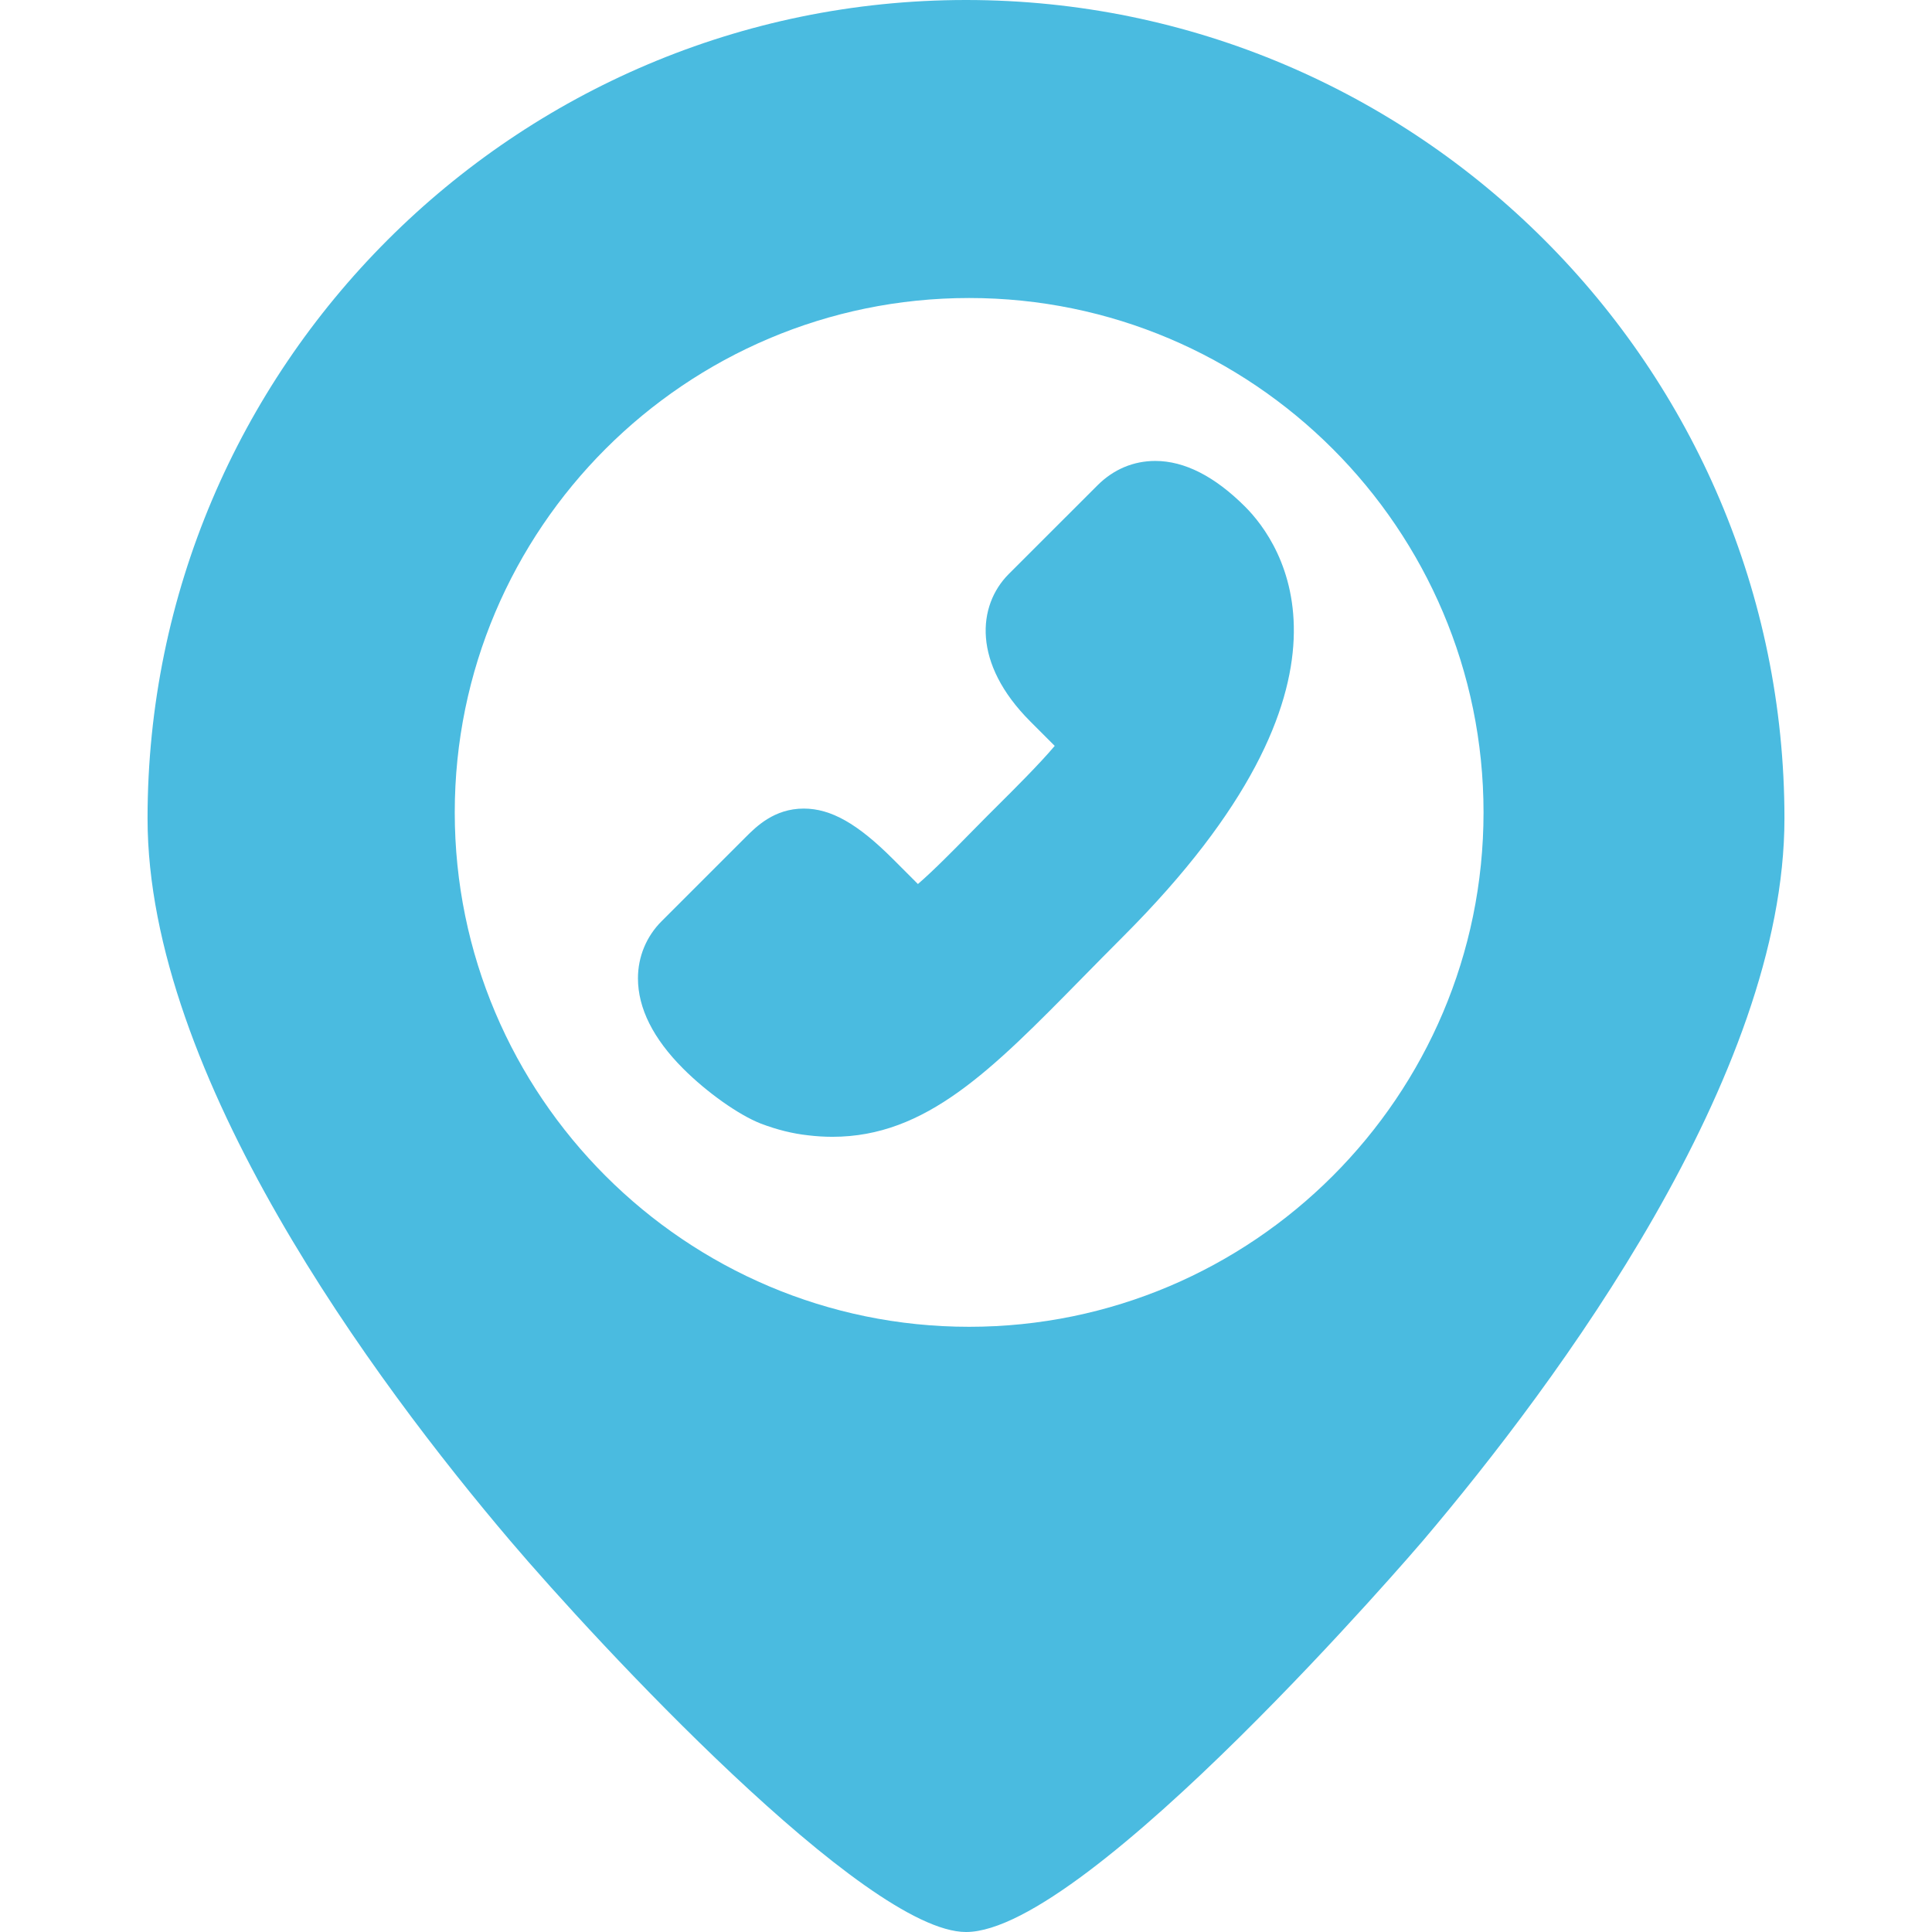
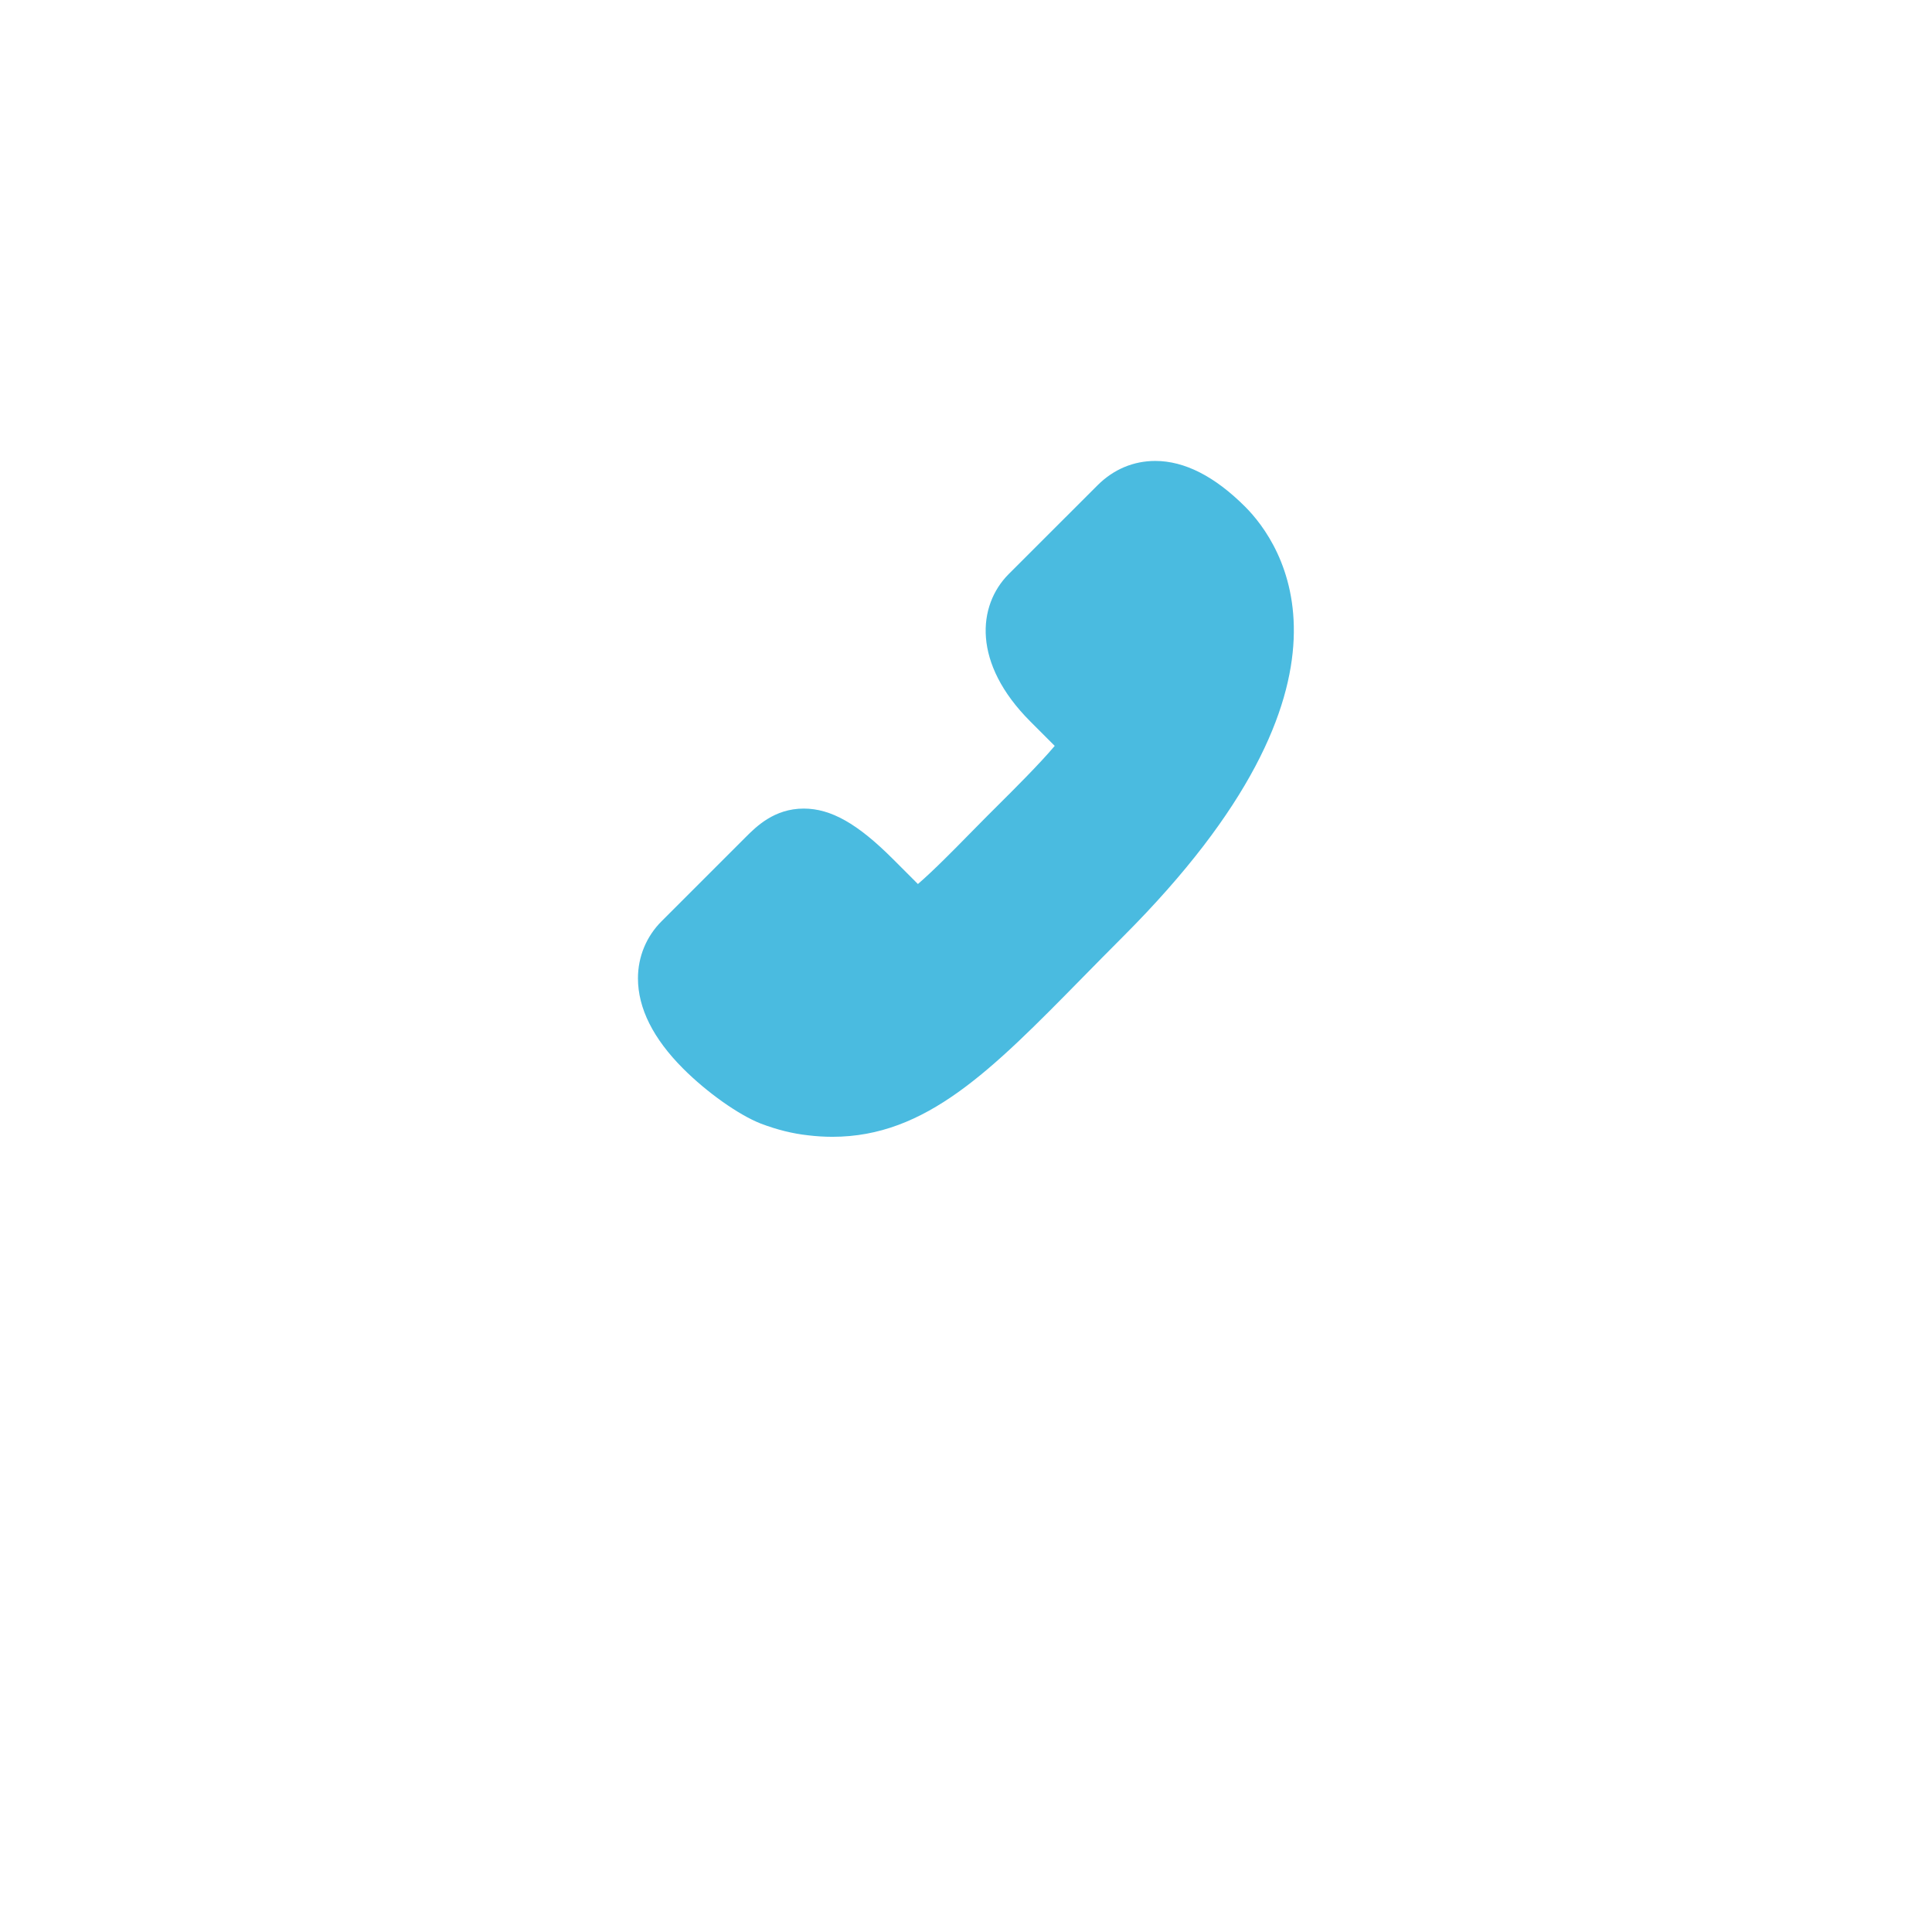
<svg xmlns="http://www.w3.org/2000/svg" version="1.1" width="512" height="512" x="0" y="0" viewBox="0 0 221.023 221.023" style="enable-background:new 0 0 512 512" xml:space="preserve" class="">
  <g transform="matrix(1,0,0,1,1.4210854715202004e-14,0)">
    <g>
-       <path d="M110.513,0C58.884,0,16.88,42.003,16.88,93.632c0,29.405,25.995,64.394,41.49,82.633   c9.865,11.611,40.62,44.759,52.143,44.759c13.932,0,51.893-44.317,52.271-44.765c15.446-18.218,41.359-53.178,41.359-82.627   C204.144,42.003,162.141,0,110.513,0z M169.718,92.941c0,32.447-26.399,58.846-58.848,58.846   c-32.447,0-58.846-26.398-58.846-58.846c0-32.448,26.398-58.848,58.846-58.848C143.318,34.094,169.718,60.493,169.718,92.941z" fill="#4abbe0" data-original="#000000" style="" />
      <path d="M132.166,52.732c-2.493,0-4.772,0.958-6.598,2.776l-10.177,10.172c-3.569,3.588-4.185,10.194,2.484,16.862l2.787,2.789   c-1.732,2.057-4.708,5.018-6.529,6.829l-1.185,1.181c-0.671,0.671-1.377,1.391-2.1,2.127c-1.542,1.573-4.04,4.12-5.836,5.666   l-2.863-2.864c-4.042-4.043-7.092-5.768-10.197-5.768c-3.38,0-5.442,2.064-6.675,3.298l-9.582,9.581   c-1.747,1.742-2.71,4.062-2.712,6.532c-0.002,3.426,1.74,6.907,5.181,10.349c2.716,2.715,6.348,5.29,8.882,6.282   c1.861,0.705,3.644,1.145,5.395,1.337c0.938,0.113,1.876,0.171,2.789,0.171c10.712,0,18.19-7.607,28.538-18.137   c1.483-1.509,3.048-3.101,4.711-4.765c29.293-29.294,18.098-45.048,13.968-49.18C138.97,54.495,135.511,52.732,132.166,52.732z" fill="#4abbe0" data-original="#000000" style="" />
    </g>
    <g>
</g>
    <g>
</g>
    <g>
</g>
    <g>
</g>
    <g>
</g>
    <g>
</g>
    <g>
</g>
    <g>
</g>
    <g>
</g>
    <g>
</g>
    <g>
</g>
    <g>
</g>
    <g>
</g>
    <g>
</g>
    <g>
</g>
  </g>
</svg>